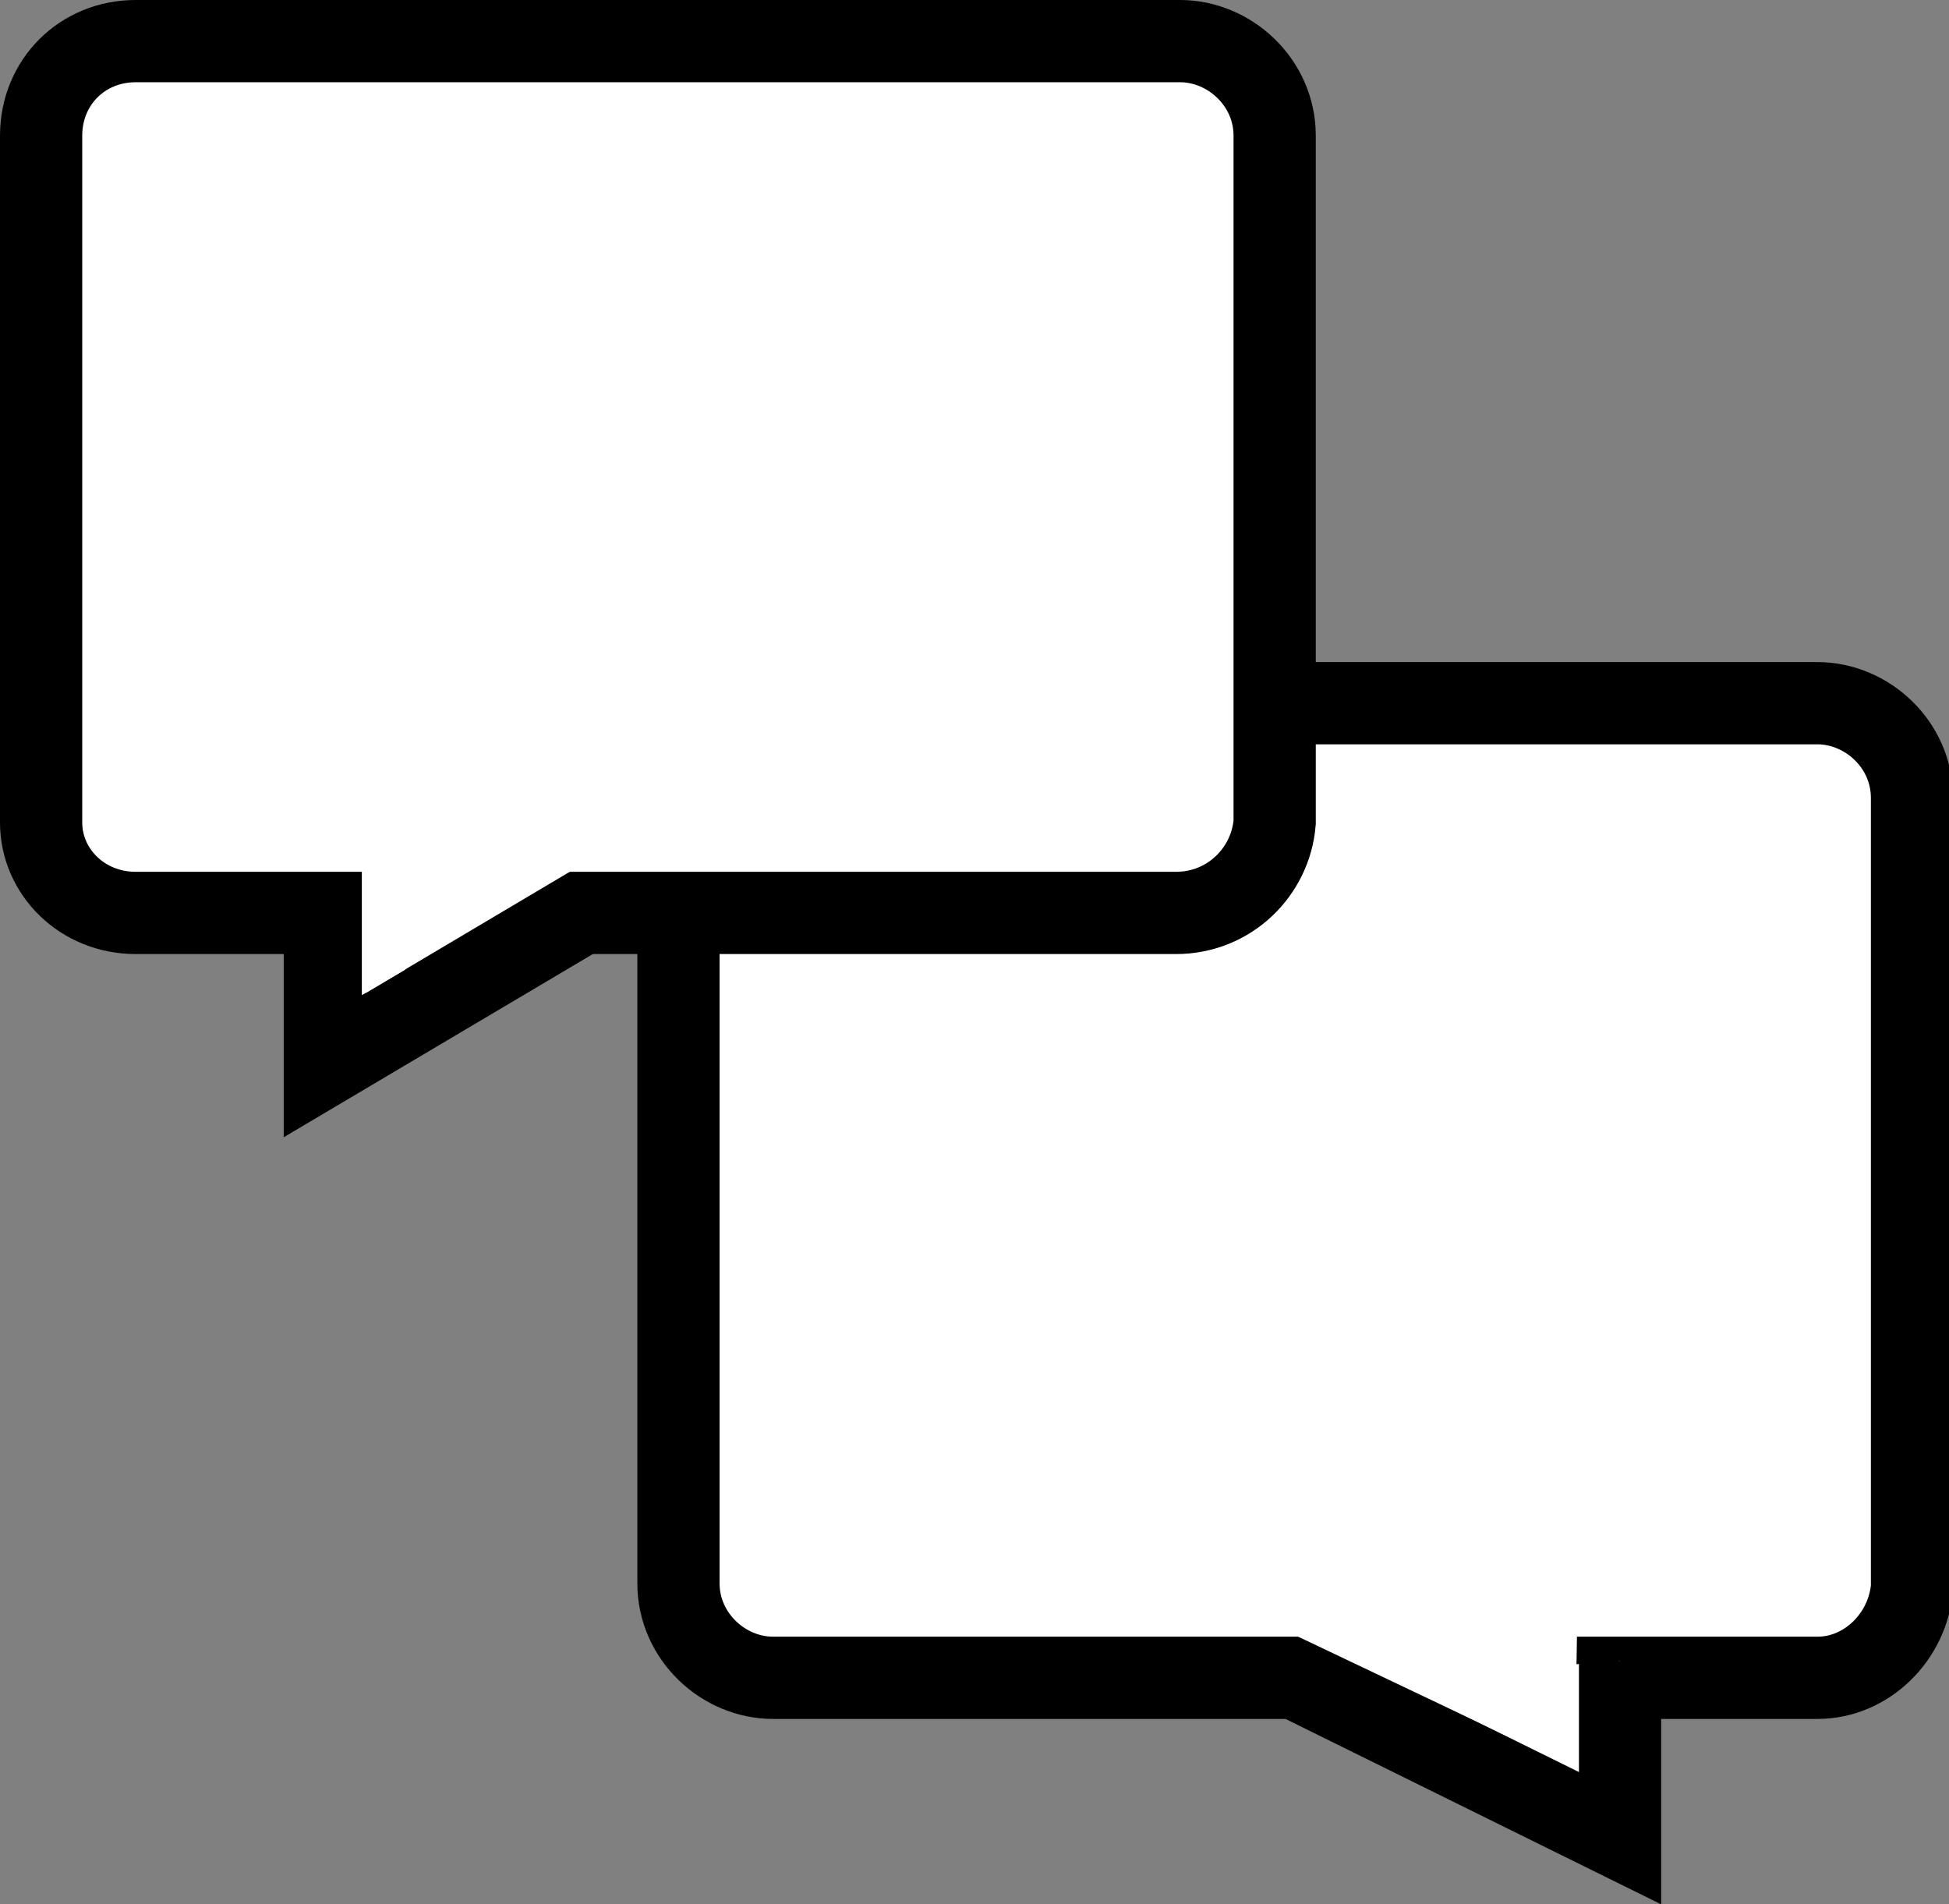
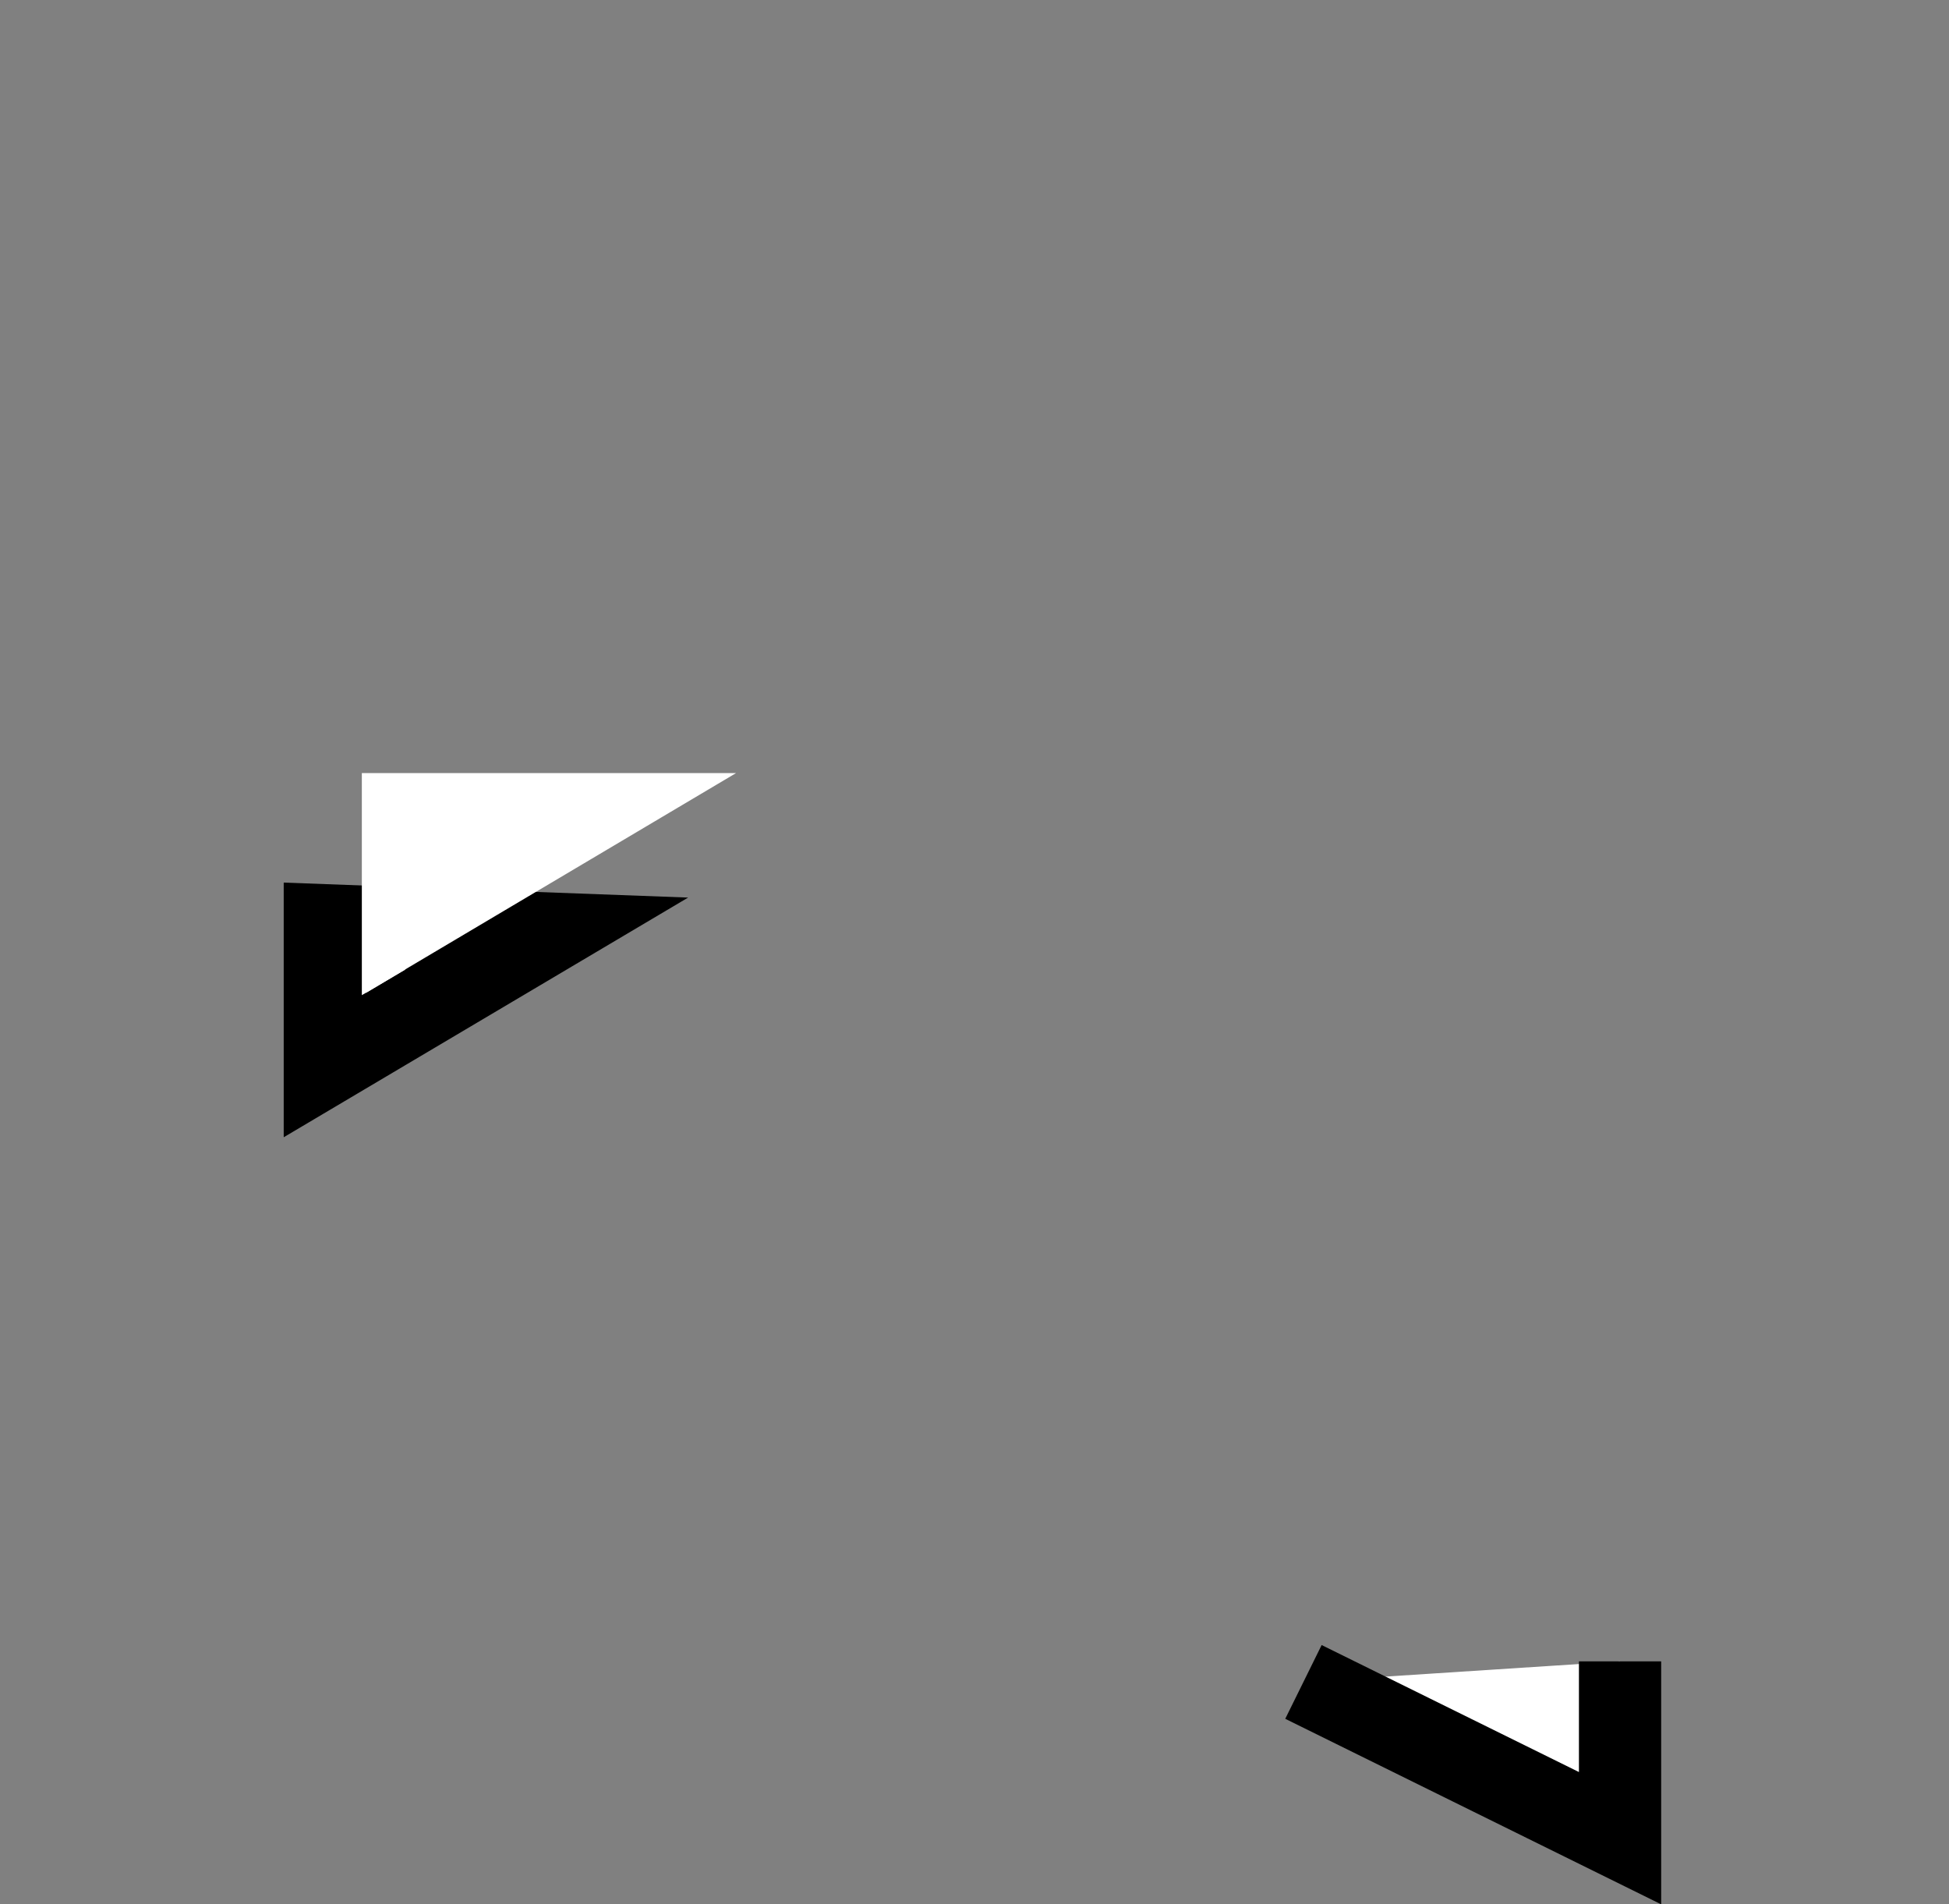
<svg xmlns="http://www.w3.org/2000/svg" version="1.1" id="Vrstva_1" x="0px" y="0px" viewBox="0 0 47.4 46.3" style="enable-background:new 0 0 47.4 46.3;" xml:space="preserve">
  <rect x="0" y="0" width="47.4" height="46.3" fill="#808080" stroke="none" />
  <style type="text/css">
	.st0{fill:none;stroke:#000000;stroke-width:2;stroke-miterlimit:10;}
	.st1{fill:none;stroke:#000000;stroke-width:1.8;stroke-miterlimit:10;}
	.st2{fill:none;stroke:#000000;stroke-width:1.5;stroke-miterlimit:10;}
	.st3{fill:#FFFFFF;stroke:#000000;stroke-width:1.5;stroke-miterlimit:10;}
	.st4{fill:#FFFFFF;}
	.st5{fill:#FFFFFF;stroke:#000000;stroke-width:1.8;stroke-miterlimit:10;}
	.st6{fill:#FFFFFF;stroke:#000000;stroke-width:2;stroke-miterlimit:10;}
	.st7{fill:#FFFFFF;stroke:#000000;stroke-width:1.6;stroke-miterlimit:10;}
	.st8{fill:#027DFE;}
	.st9{fill:#FCFDFE;}
</style>
  <g>
-     <path class="st6" d="M44.2,40.8H18.8c-1.2,0-2.3-1-2.3-2.3V19.4c0-1.2,1-2.3,2.3-2.3h25.4c1.2,0,2.3,1,2.3,2.3v19.2   C46.4,39.8,45.4,40.8,44.2,40.8z" />
-     <path class="st6" d="M28.6,22.2H3.3C2,22.2,1,21.2,1,20V3.3C1,2,2,1,3.3,1h25.4c1.2,0,2.3,1,2.3,2.3V20   C30.9,21.2,29.9,22.2,28.6,22.2z" />
    <polygon class="st6" points="7.9,22.5 7.9,25.9 13.3,22.7  " />
    <polyline class="st6" points="31.7,40.9 39.4,44.7 39.4,40.4  " />
    <polygon class="st4" points="8.8,24.2 8.8,18.8 17.9,18.8  " />
-     <polygon class="st4" points="38.3,43 38.4,36.8 30.1,39.1  " />
  </g>
</svg>